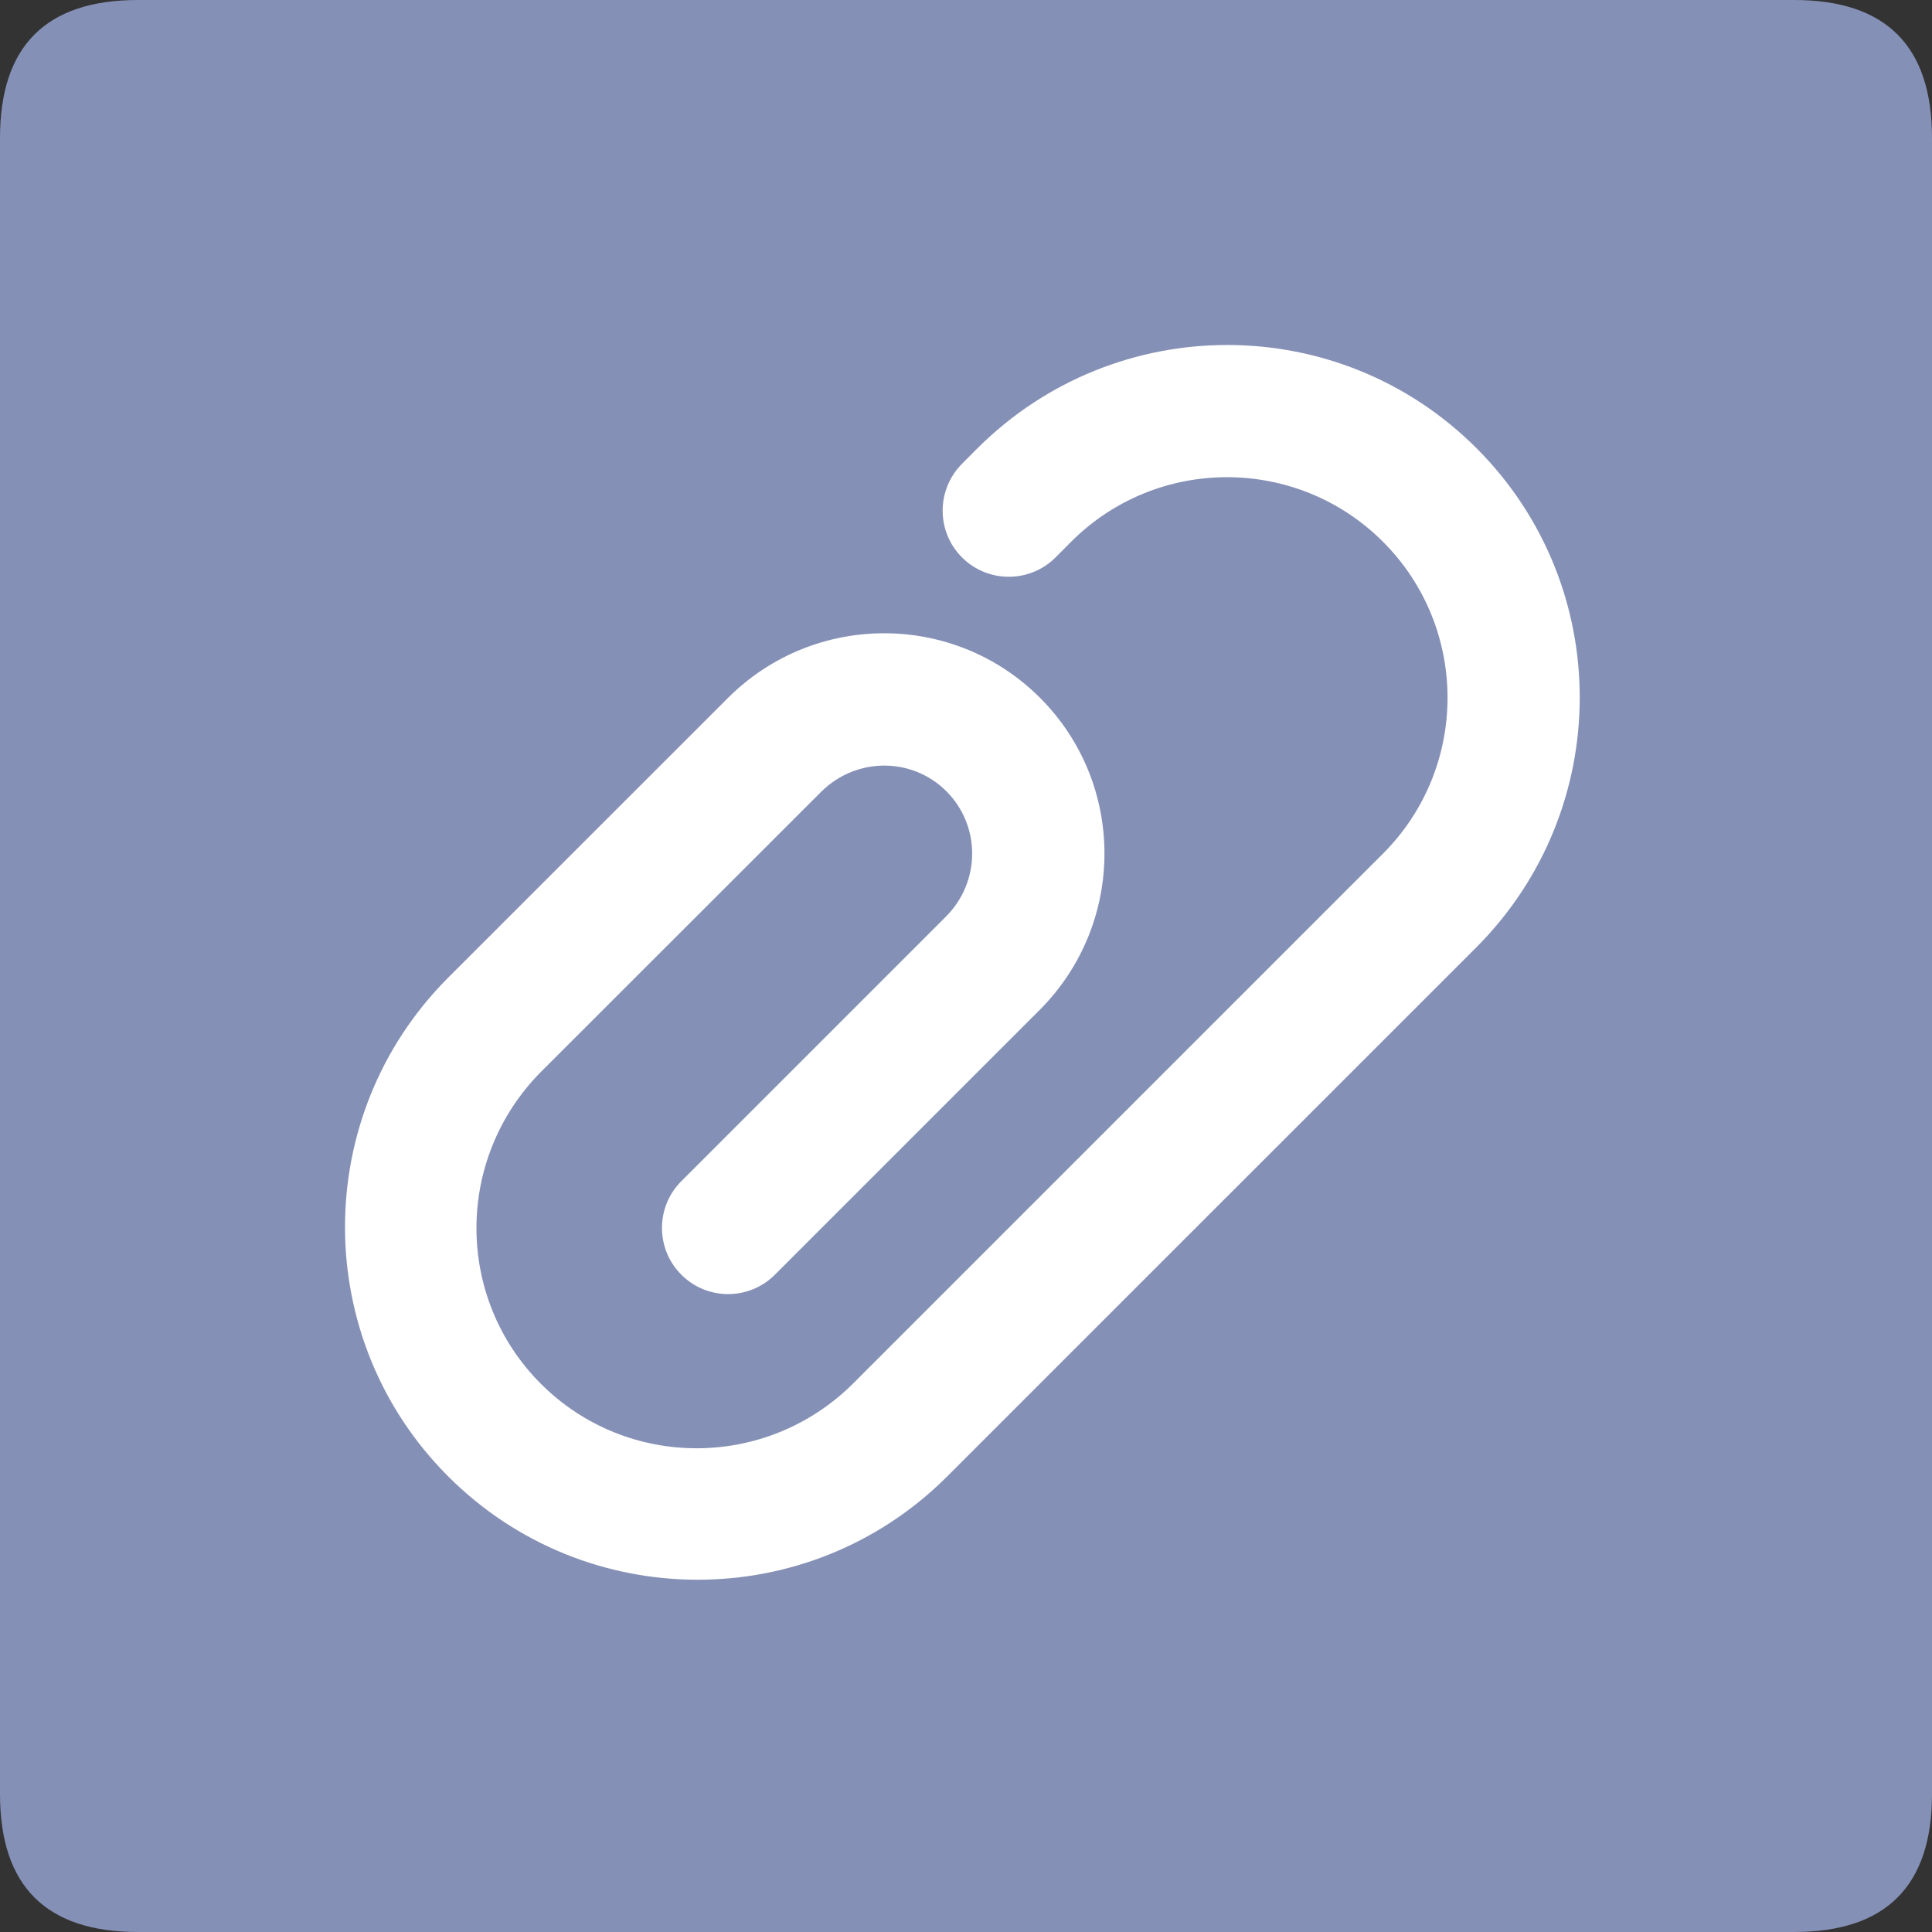
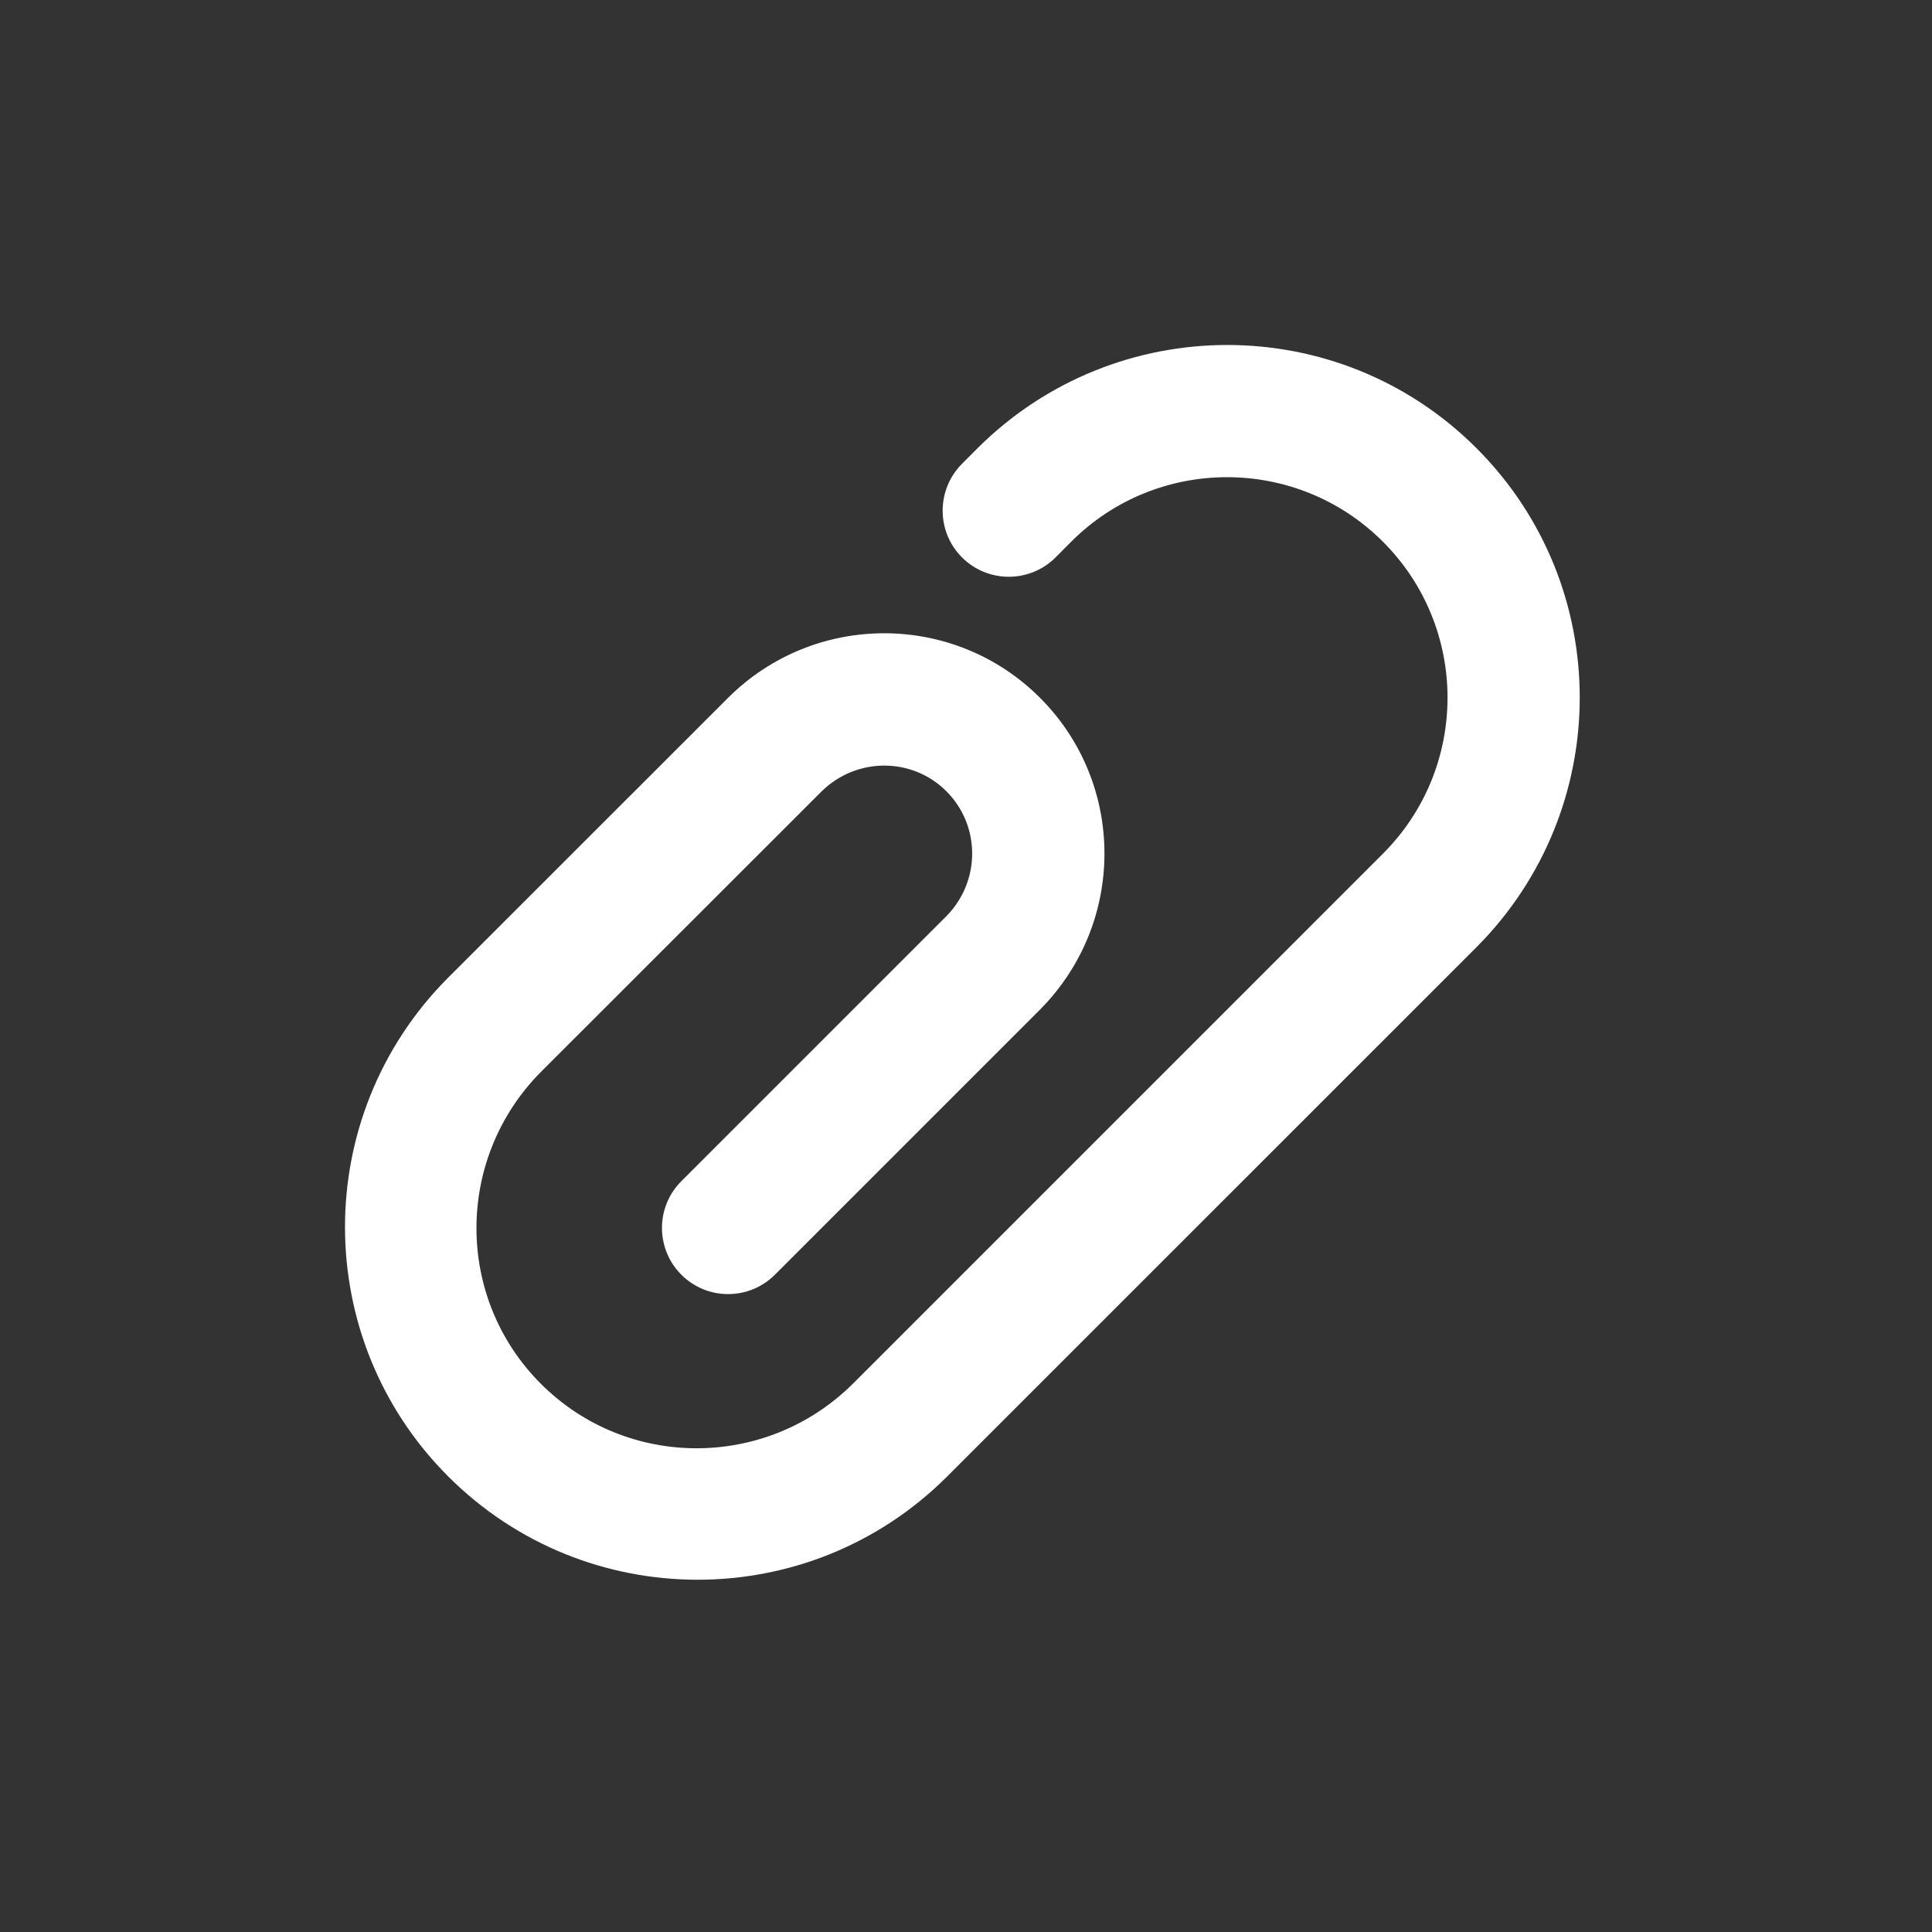
<svg xmlns="http://www.w3.org/2000/svg" width="24" height="24" viewBox="0 0 24 24" fill="none">
  <rect x="0" y="0" width="24" height="24" fill="#333333" stroke="none" />
  <g id="é¾æ¥&amp;ååº">
-     <path id="è·¯å¾" d="M1.714 0H22.286C23.429 0 24 0.571 24 1.714V22.286C24 23.429 23.429 24 22.286 24H1.714C0.571 24 0 23.429 0 22.286V1.714C0 0.571 0.571 0 1.714 0Z" fill="#8590B6" />
    <path id="è·¯å¾_2" d="M11.757 11.38C12.184 10.946 12.182 10.256 11.757 9.83C11.332 9.405 10.643 9.403 10.207 9.83L6.719 13.316C5.651 14.394 5.653 16.124 6.719 17.19C7.786 18.257 9.516 18.259 10.594 17.19L17.18 10.604C18.249 9.535 18.249 7.799 17.18 6.73C16.111 5.661 14.375 5.66 13.306 6.73L13.113 6.924C12.792 7.245 12.271 7.245 11.95 6.924C11.63 6.604 11.63 6.084 11.95 5.762L12.143 5.568C13.862 3.857 16.634 3.859 18.342 5.568C20.05 7.276 20.053 10.047 18.342 11.766L11.755 18.352C10.043 20.052 7.275 20.048 5.568 18.341C3.862 16.635 3.858 13.867 5.558 12.154L9.045 8.668C10.12 7.598 11.852 7.601 12.919 8.668C13.986 9.735 13.988 11.466 12.919 12.542L9.626 15.835C9.305 16.156 8.784 16.156 8.464 15.835C8.143 15.514 8.143 14.993 8.464 14.673L11.757 11.38V11.38Z" fill="white" />
  </g>
</svg>